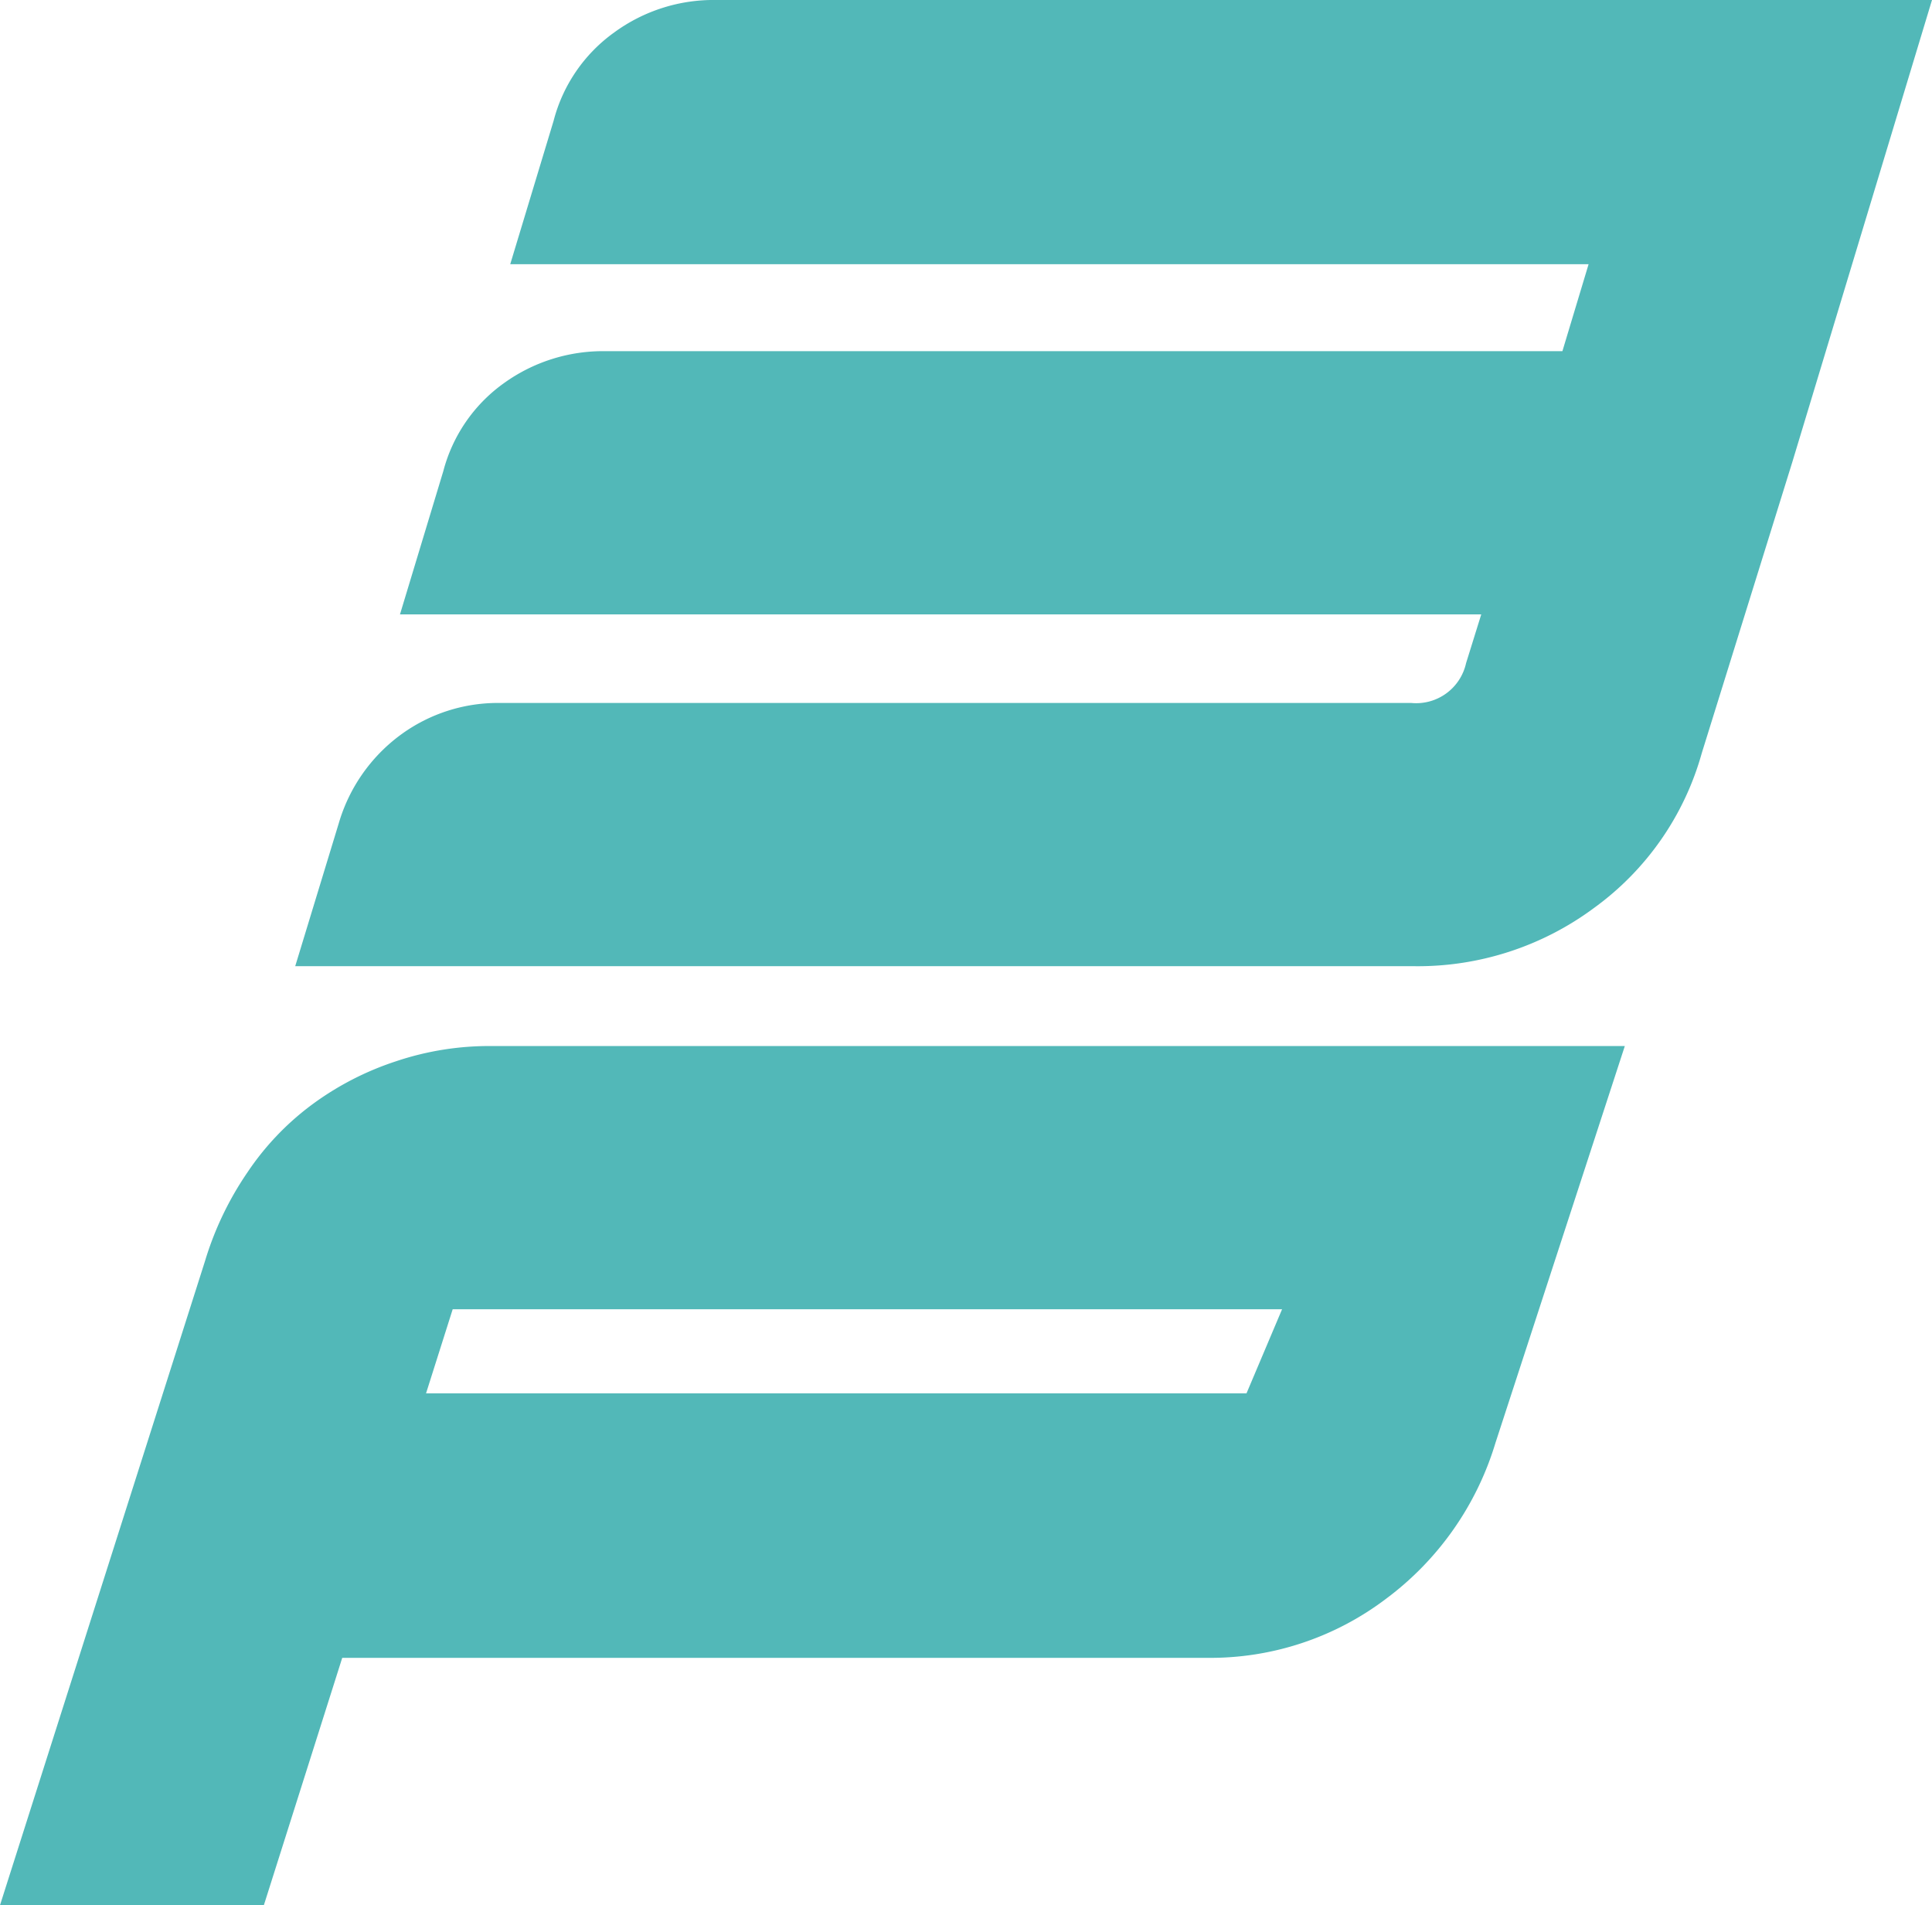
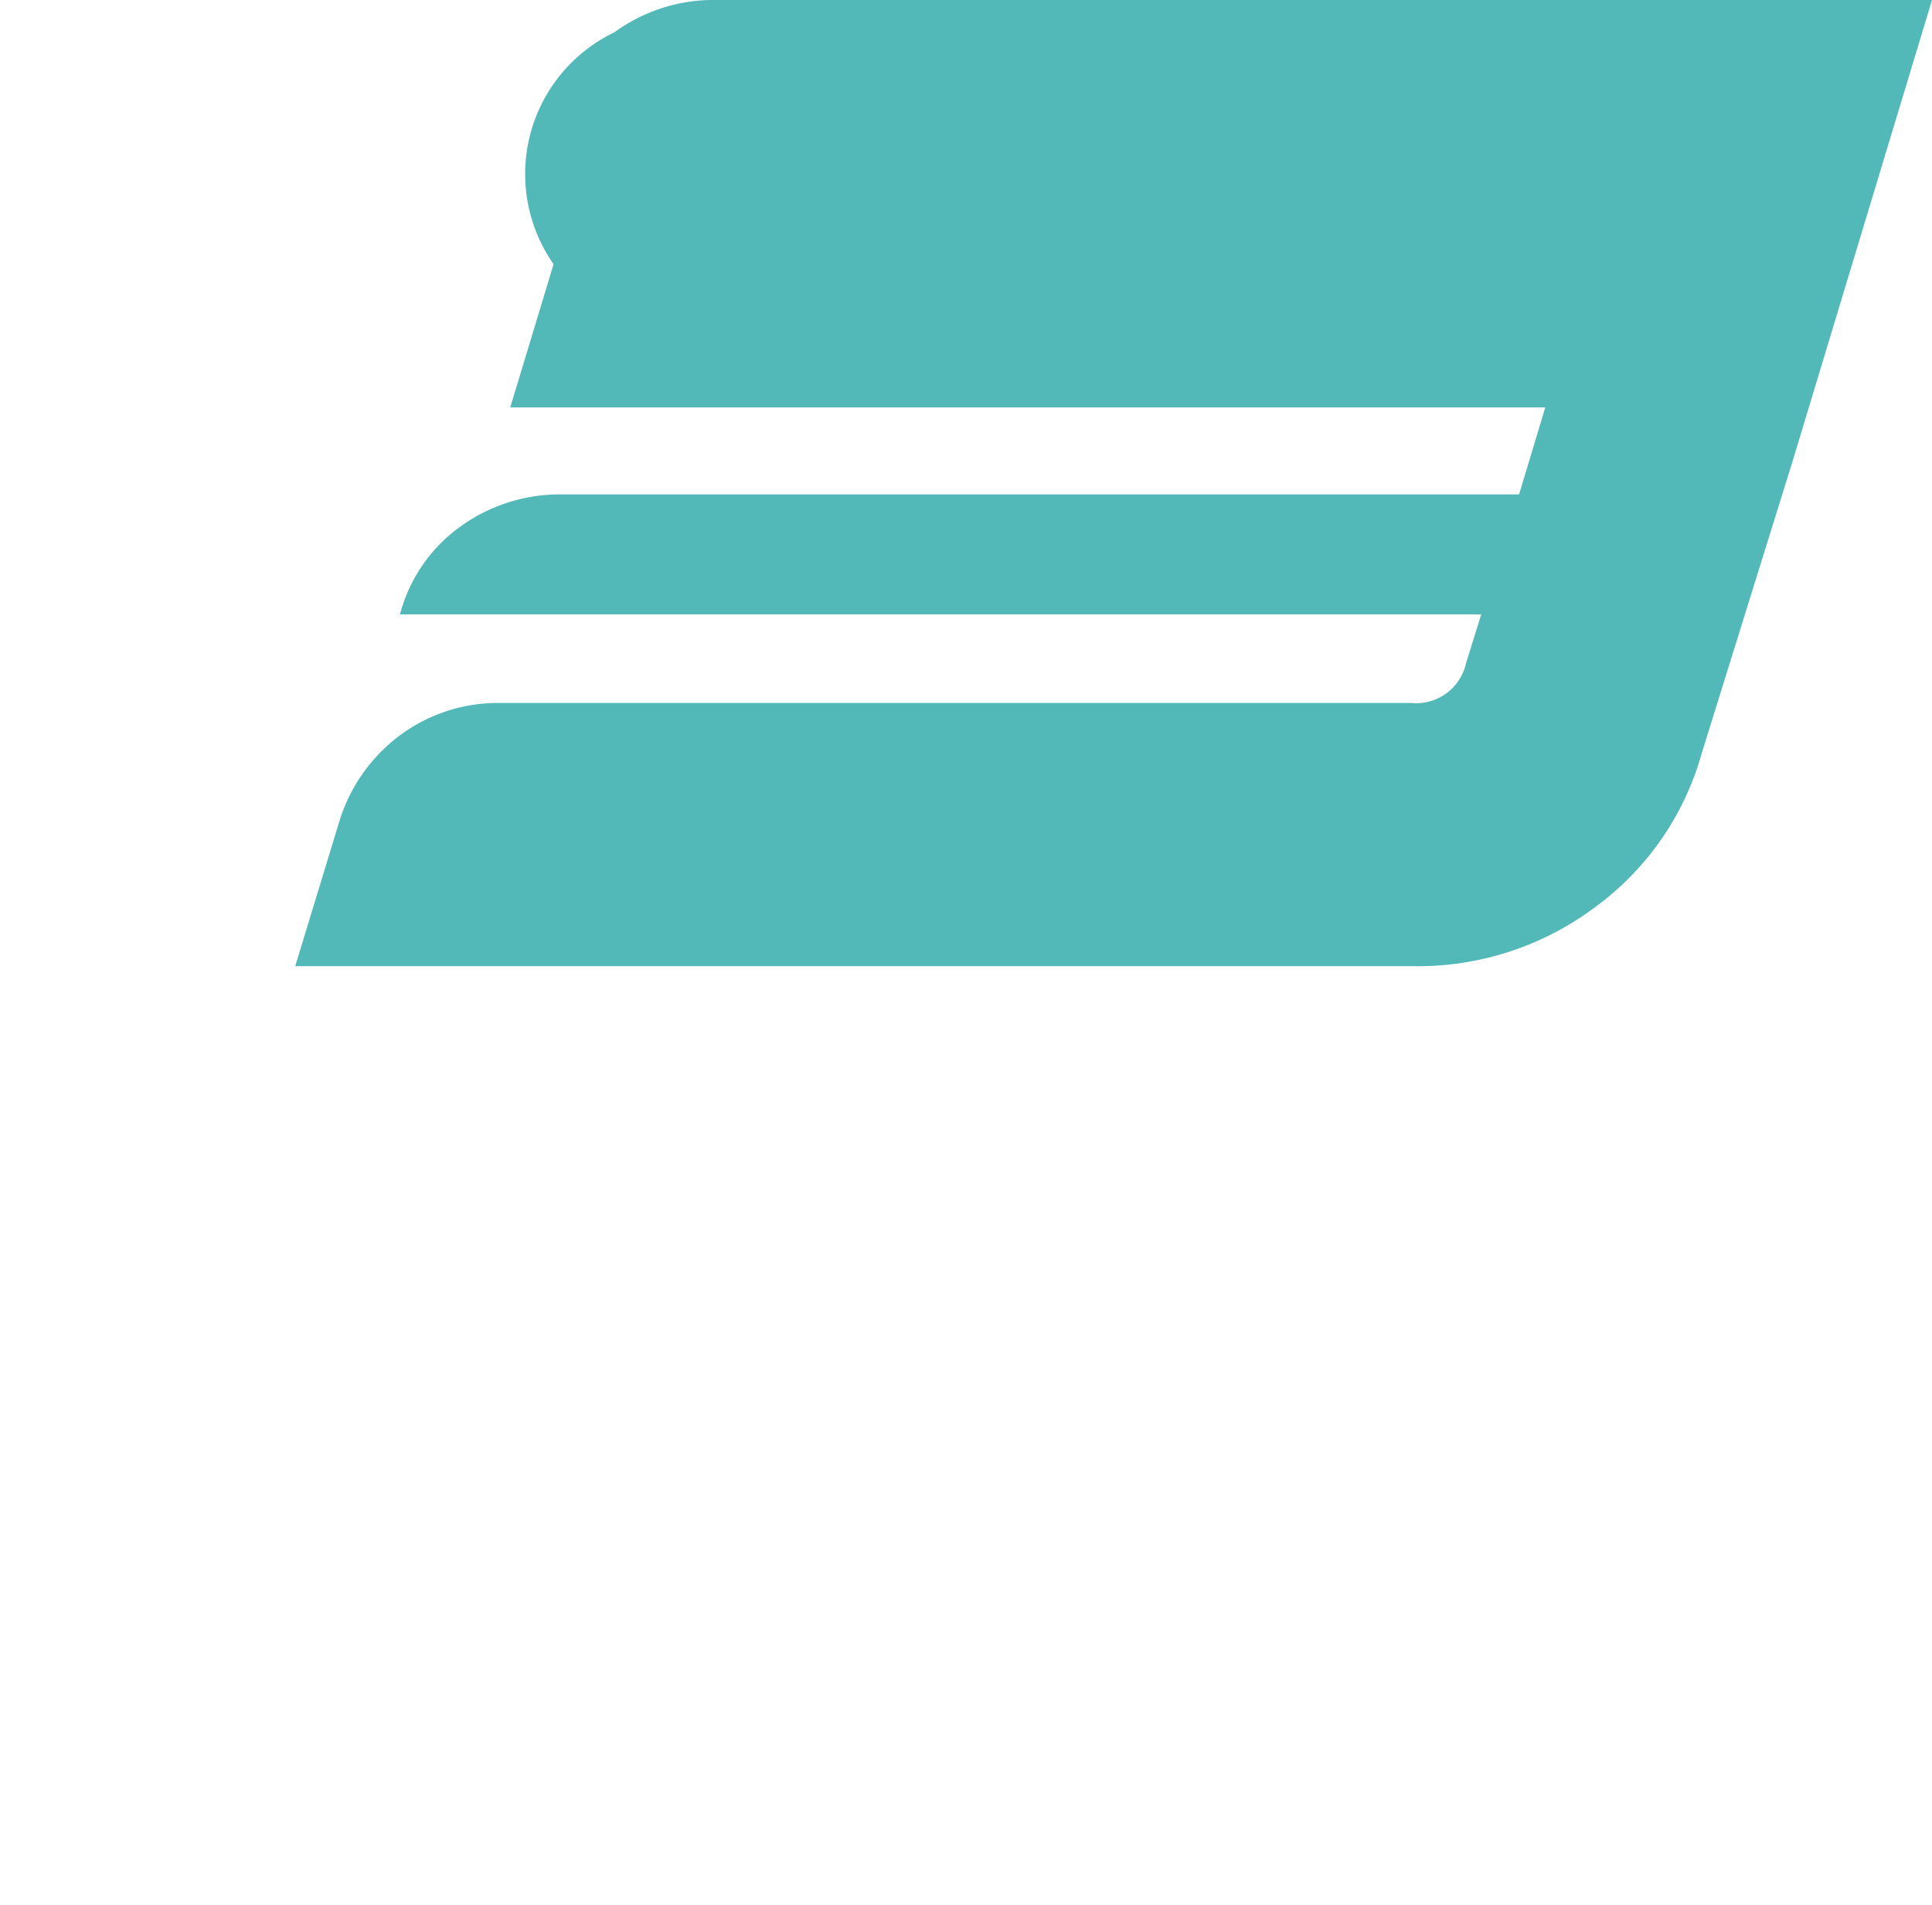
<svg xmlns="http://www.w3.org/2000/svg" viewBox="0 0 59.75 58.92">
  <defs>
    <style>.cls-1{fill:#52b8b8;}</style>
  </defs>
  <g id="Layer_2" data-name="Layer 2">
    <g id="Layer_1-2" data-name="Layer 1">
-       <path class="cls-1" d="M59.75,0,55.43,14.29l-2.8,9a8.84,8.84,0,0,1-3.32,4.78,9.15,9.15,0,0,1-5.6,1.81H9.13l1.35-4.43a5.21,5.21,0,0,1,1.89-2.71,5.08,5.08,0,0,1,3.12-1H43.65a1.58,1.58,0,0,0,1.69-1.23L45.81,19H12.37l1.34-4.43a4.85,4.85,0,0,1,1.86-2.71,5.25,5.25,0,0,1,3.15-1h29.6l.81-2.69H15.78l1.34-4.43A4.86,4.86,0,0,1,19,1a5.2,5.2,0,0,1,3.15-1Z" />
-       <path class="cls-1" d="M6.34,39a9.92,9.92,0,0,1,1.31-2.74,8.48,8.48,0,0,1,2-2.1,9.17,9.17,0,0,1,2.6-1.34,9.06,9.06,0,0,1,3-.47h35l-4,12.27a9.38,9.38,0,0,1-3.38,4.82,9,9,0,0,1-5.54,1.83H4.53L7,43.09H38.55l1.1-2.6H14L8.16,58.92H0Z" />
+       <path class="cls-1" d="M59.75,0,55.43,14.29l-2.8,9a8.84,8.84,0,0,1-3.32,4.78,9.15,9.15,0,0,1-5.6,1.81H9.13l1.35-4.43a5.21,5.21,0,0,1,1.89-2.71,5.08,5.08,0,0,1,3.12-1H43.65a1.58,1.58,0,0,0,1.69-1.23L45.81,19H12.37a4.85,4.85,0,0,1,1.86-2.71,5.25,5.25,0,0,1,3.15-1h29.6l.81-2.69H15.78l1.34-4.43A4.86,4.86,0,0,1,19,1a5.2,5.2,0,0,1,3.15-1Z" />
    </g>
  </g>
</svg>